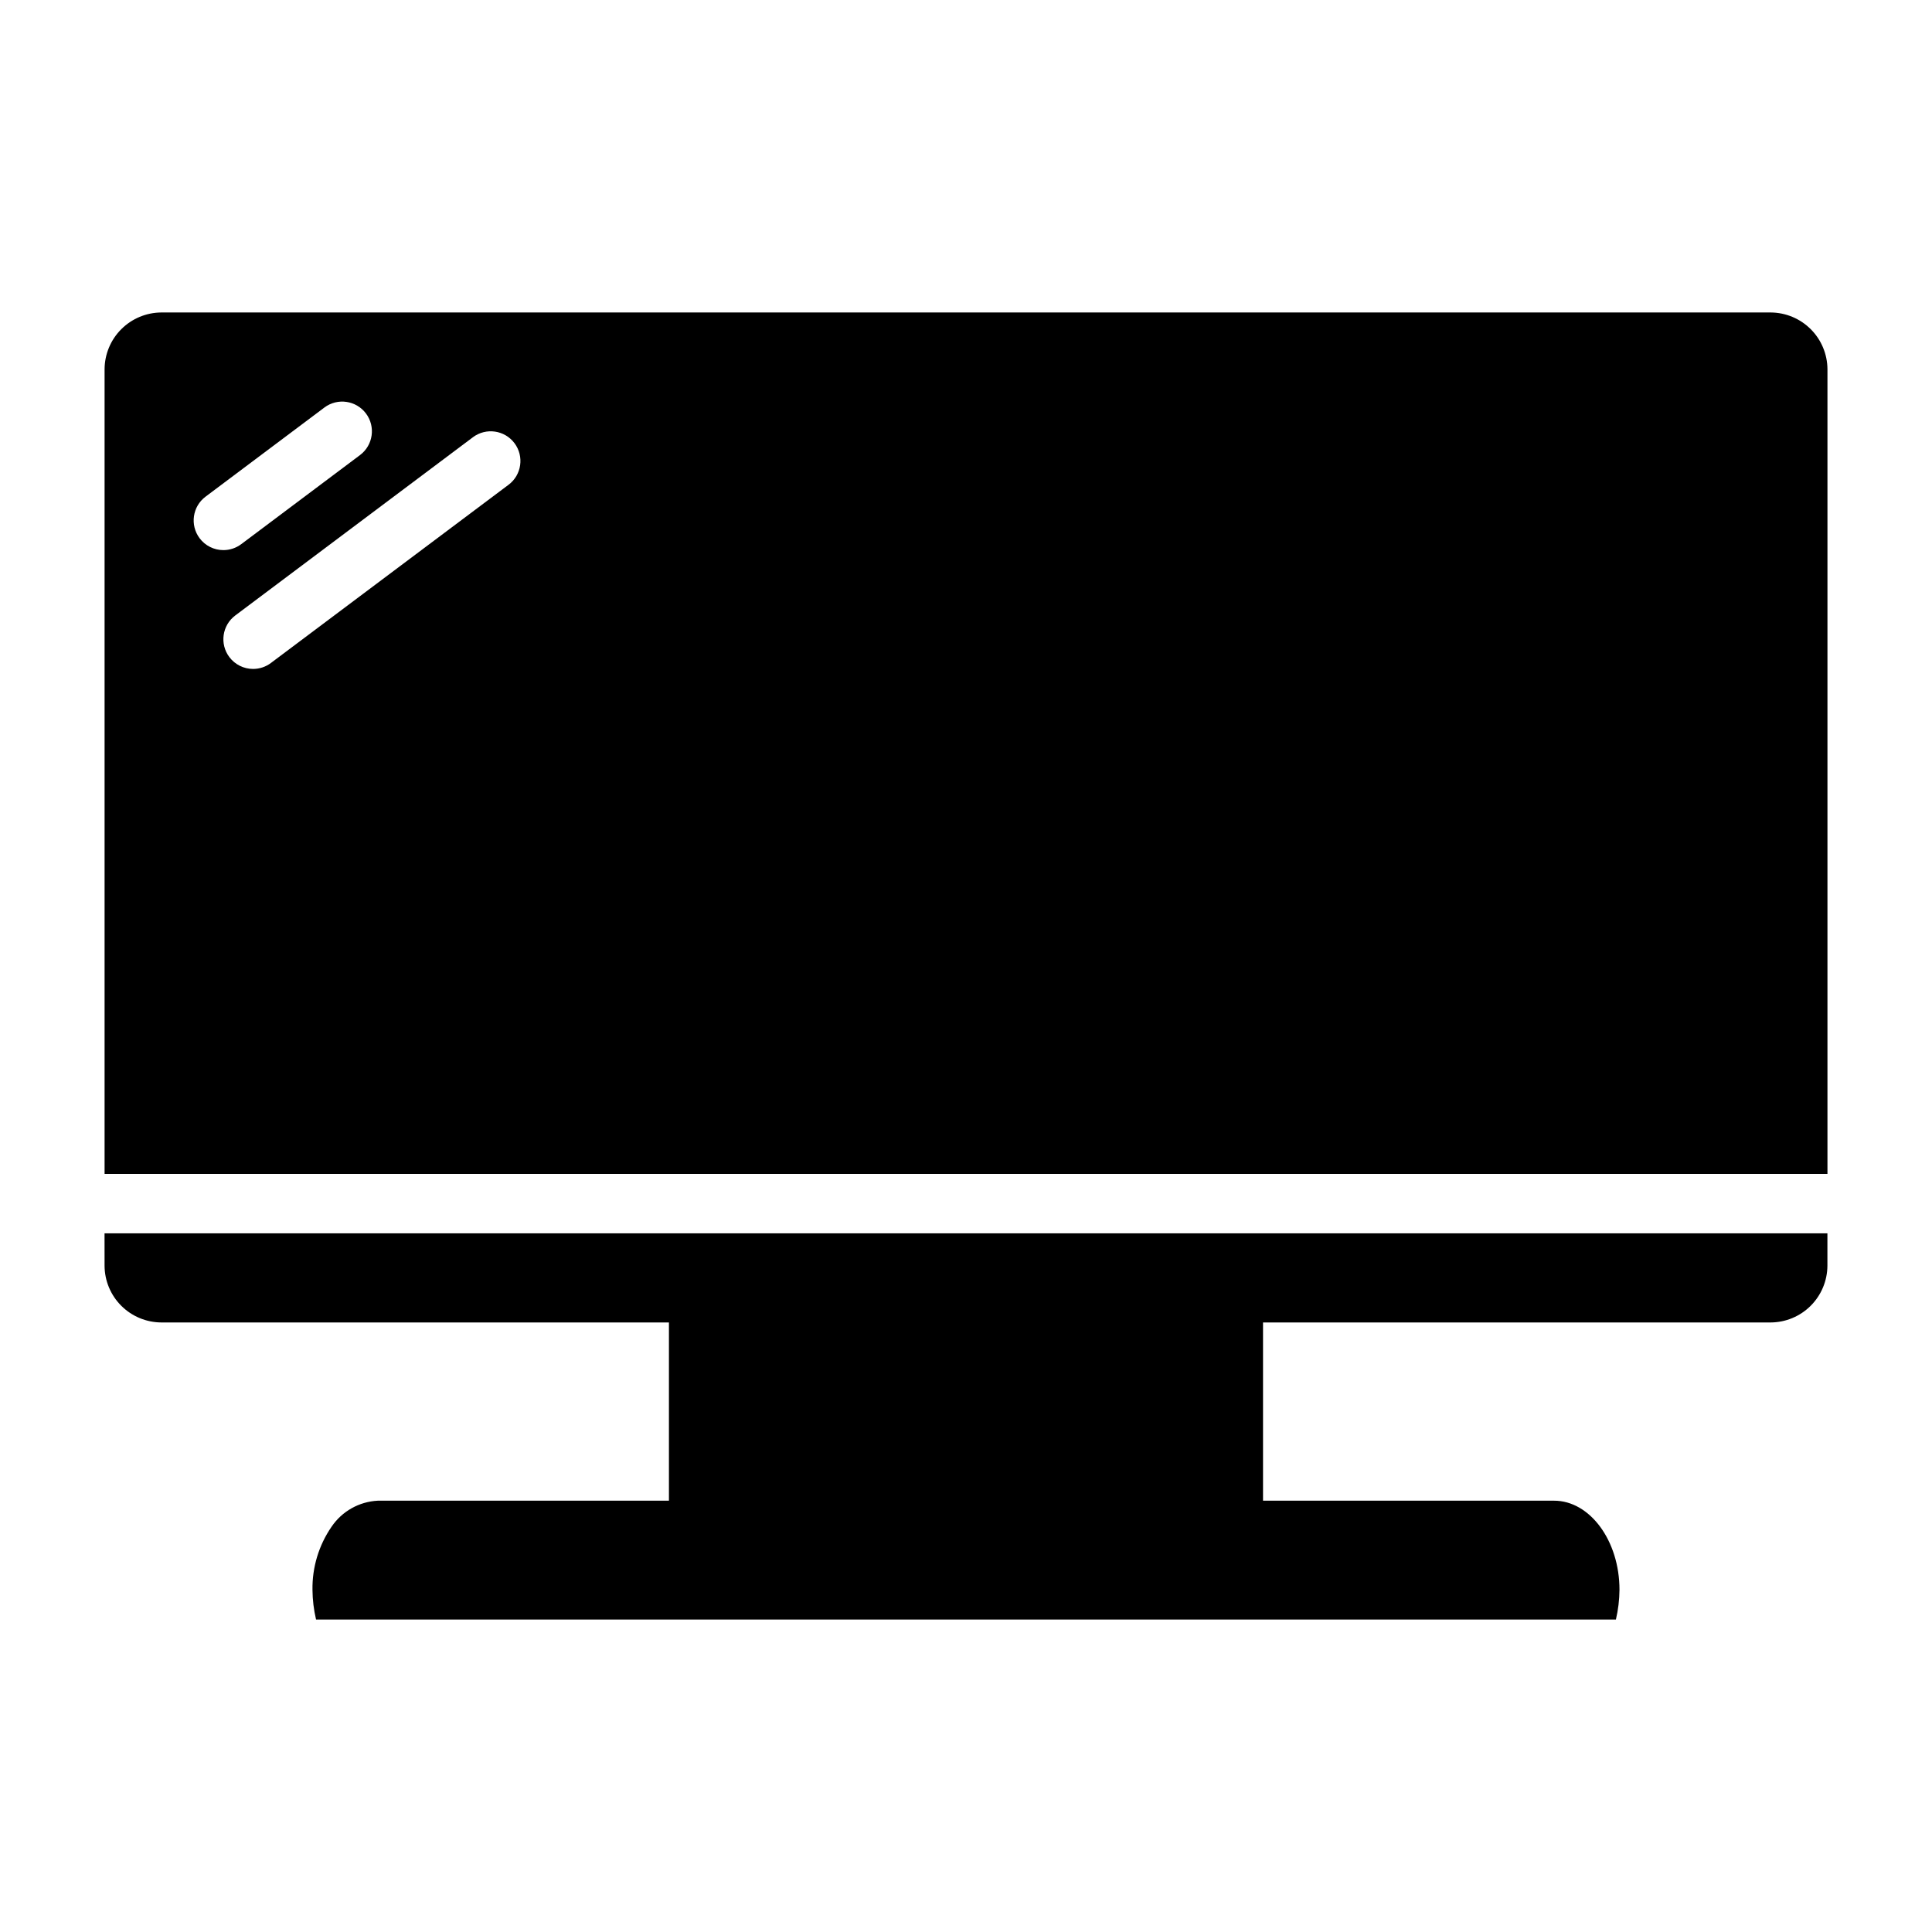
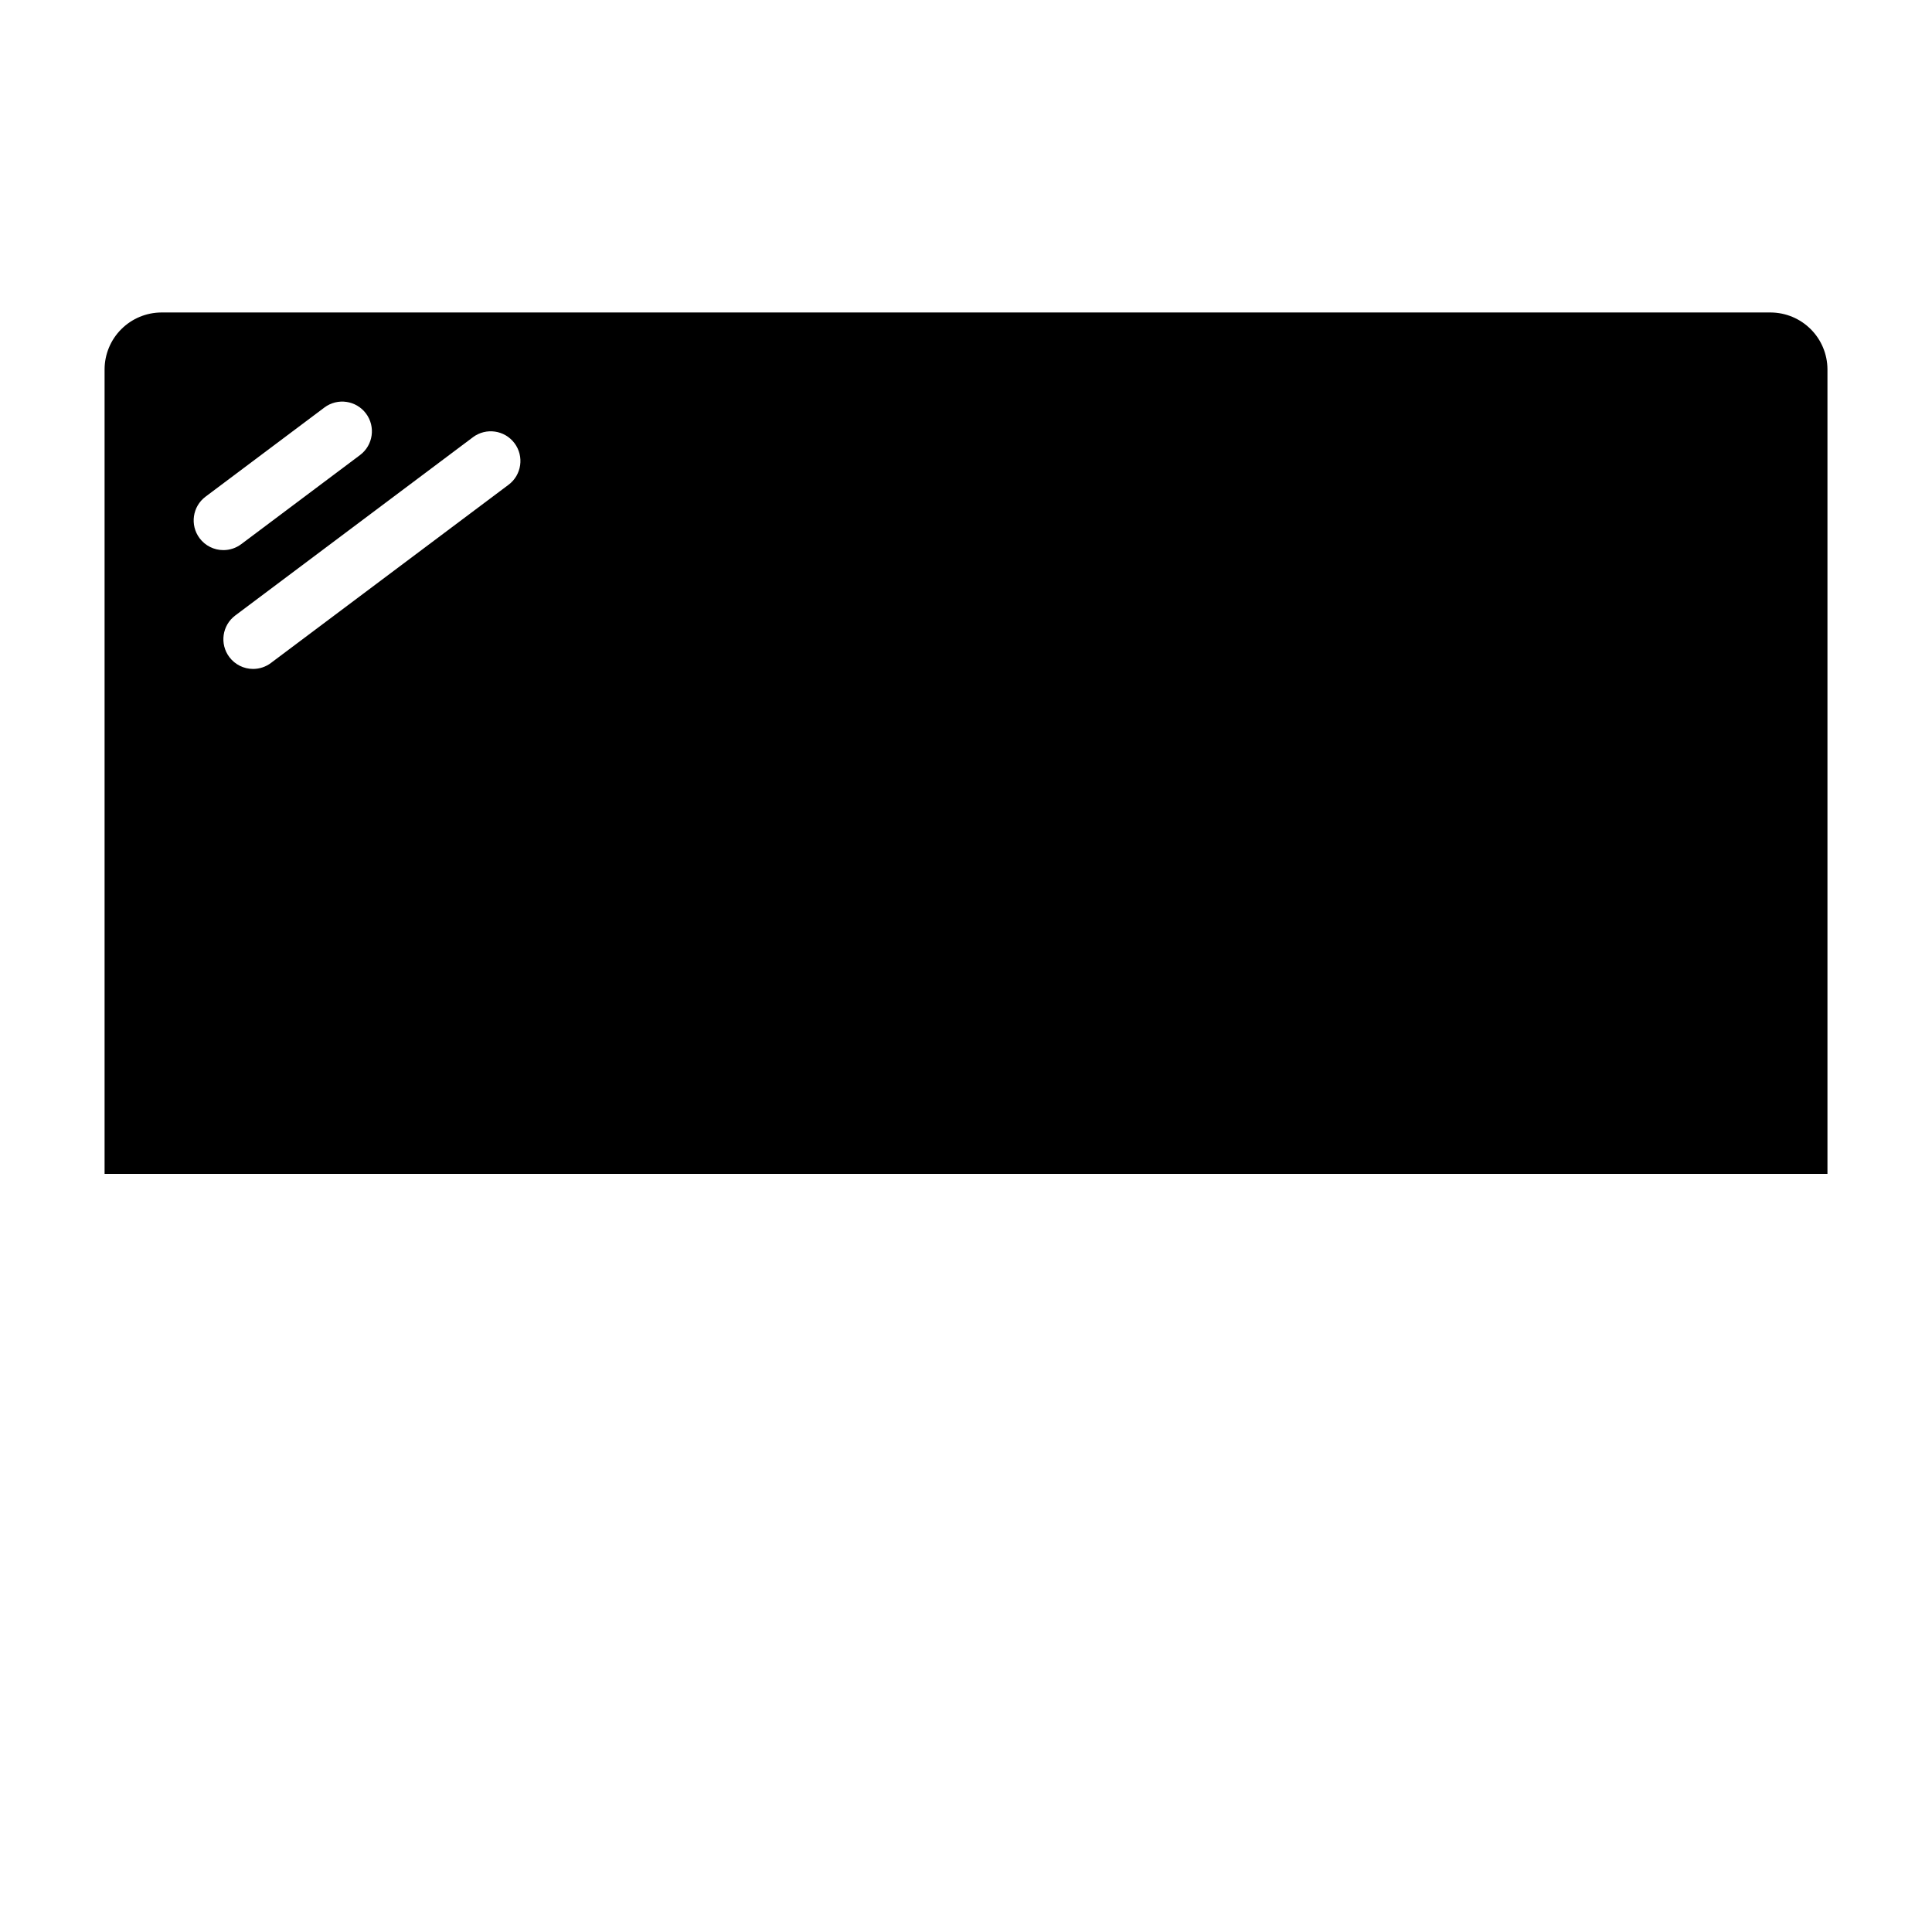
<svg xmlns="http://www.w3.org/2000/svg" fill="#000000" width="800px" height="800px" version="1.1" viewBox="144 144 512 512">
  <g>
-     <path d="m171.71 479.43c0.02 3.984 1.609 7.797 4.426 10.609 2.816 2.816 6.629 4.406 10.609 4.426h134.53v47.23l-77.145 0.004c-4.957 0.246-9.508 2.812-12.281 6.926-3.367 4.906-5.129 10.738-5.039 16.691 0.023 2.648 0.34 5.289 0.945 7.871h344.48c0.605-2.582 0.922-5.223 0.945-7.871 0-13.066-7.871-23.617-17.32-23.617h-77.145v-47.234h134.53c3.984-0.02 7.797-1.609 10.609-4.426 2.816-2.812 4.406-6.625 4.43-10.609v-8.578h-456.58z" />
    <path d="m613.25 226.81h-426.5c-3.981 0.023-7.793 1.613-10.609 4.43-2.816 2.812-4.406 6.625-4.426 10.605v213.25h456.58v-213.25c-0.023-3.981-1.613-7.793-4.43-10.605-2.812-2.816-6.625-4.406-10.609-4.43zm-416.35 59.828c-2.606-3.477-1.902-8.41 1.578-11.02l31.488-23.617h-0.004c3.481-2.609 8.414-1.902 11.023 1.574 2.609 3.481 1.902 8.414-1.574 11.023l-31.488 23.617v-0.004c-1.363 1.023-3.019 1.574-4.723 1.574-2.481 0-4.812-1.164-6.301-3.148zm81.867-14.168-62.977 47.23h0.004c-1.363 1.023-3.019 1.574-4.723 1.574-2.477 0-4.812-1.164-6.297-3.148-2.609-3.477-1.906-8.41 1.574-11.02l62.977-47.23v-0.004c3.477-2.606 8.41-1.902 11.02 1.574 2.609 3.481 1.902 8.414-1.574 11.023z" />
  </g>
</svg>